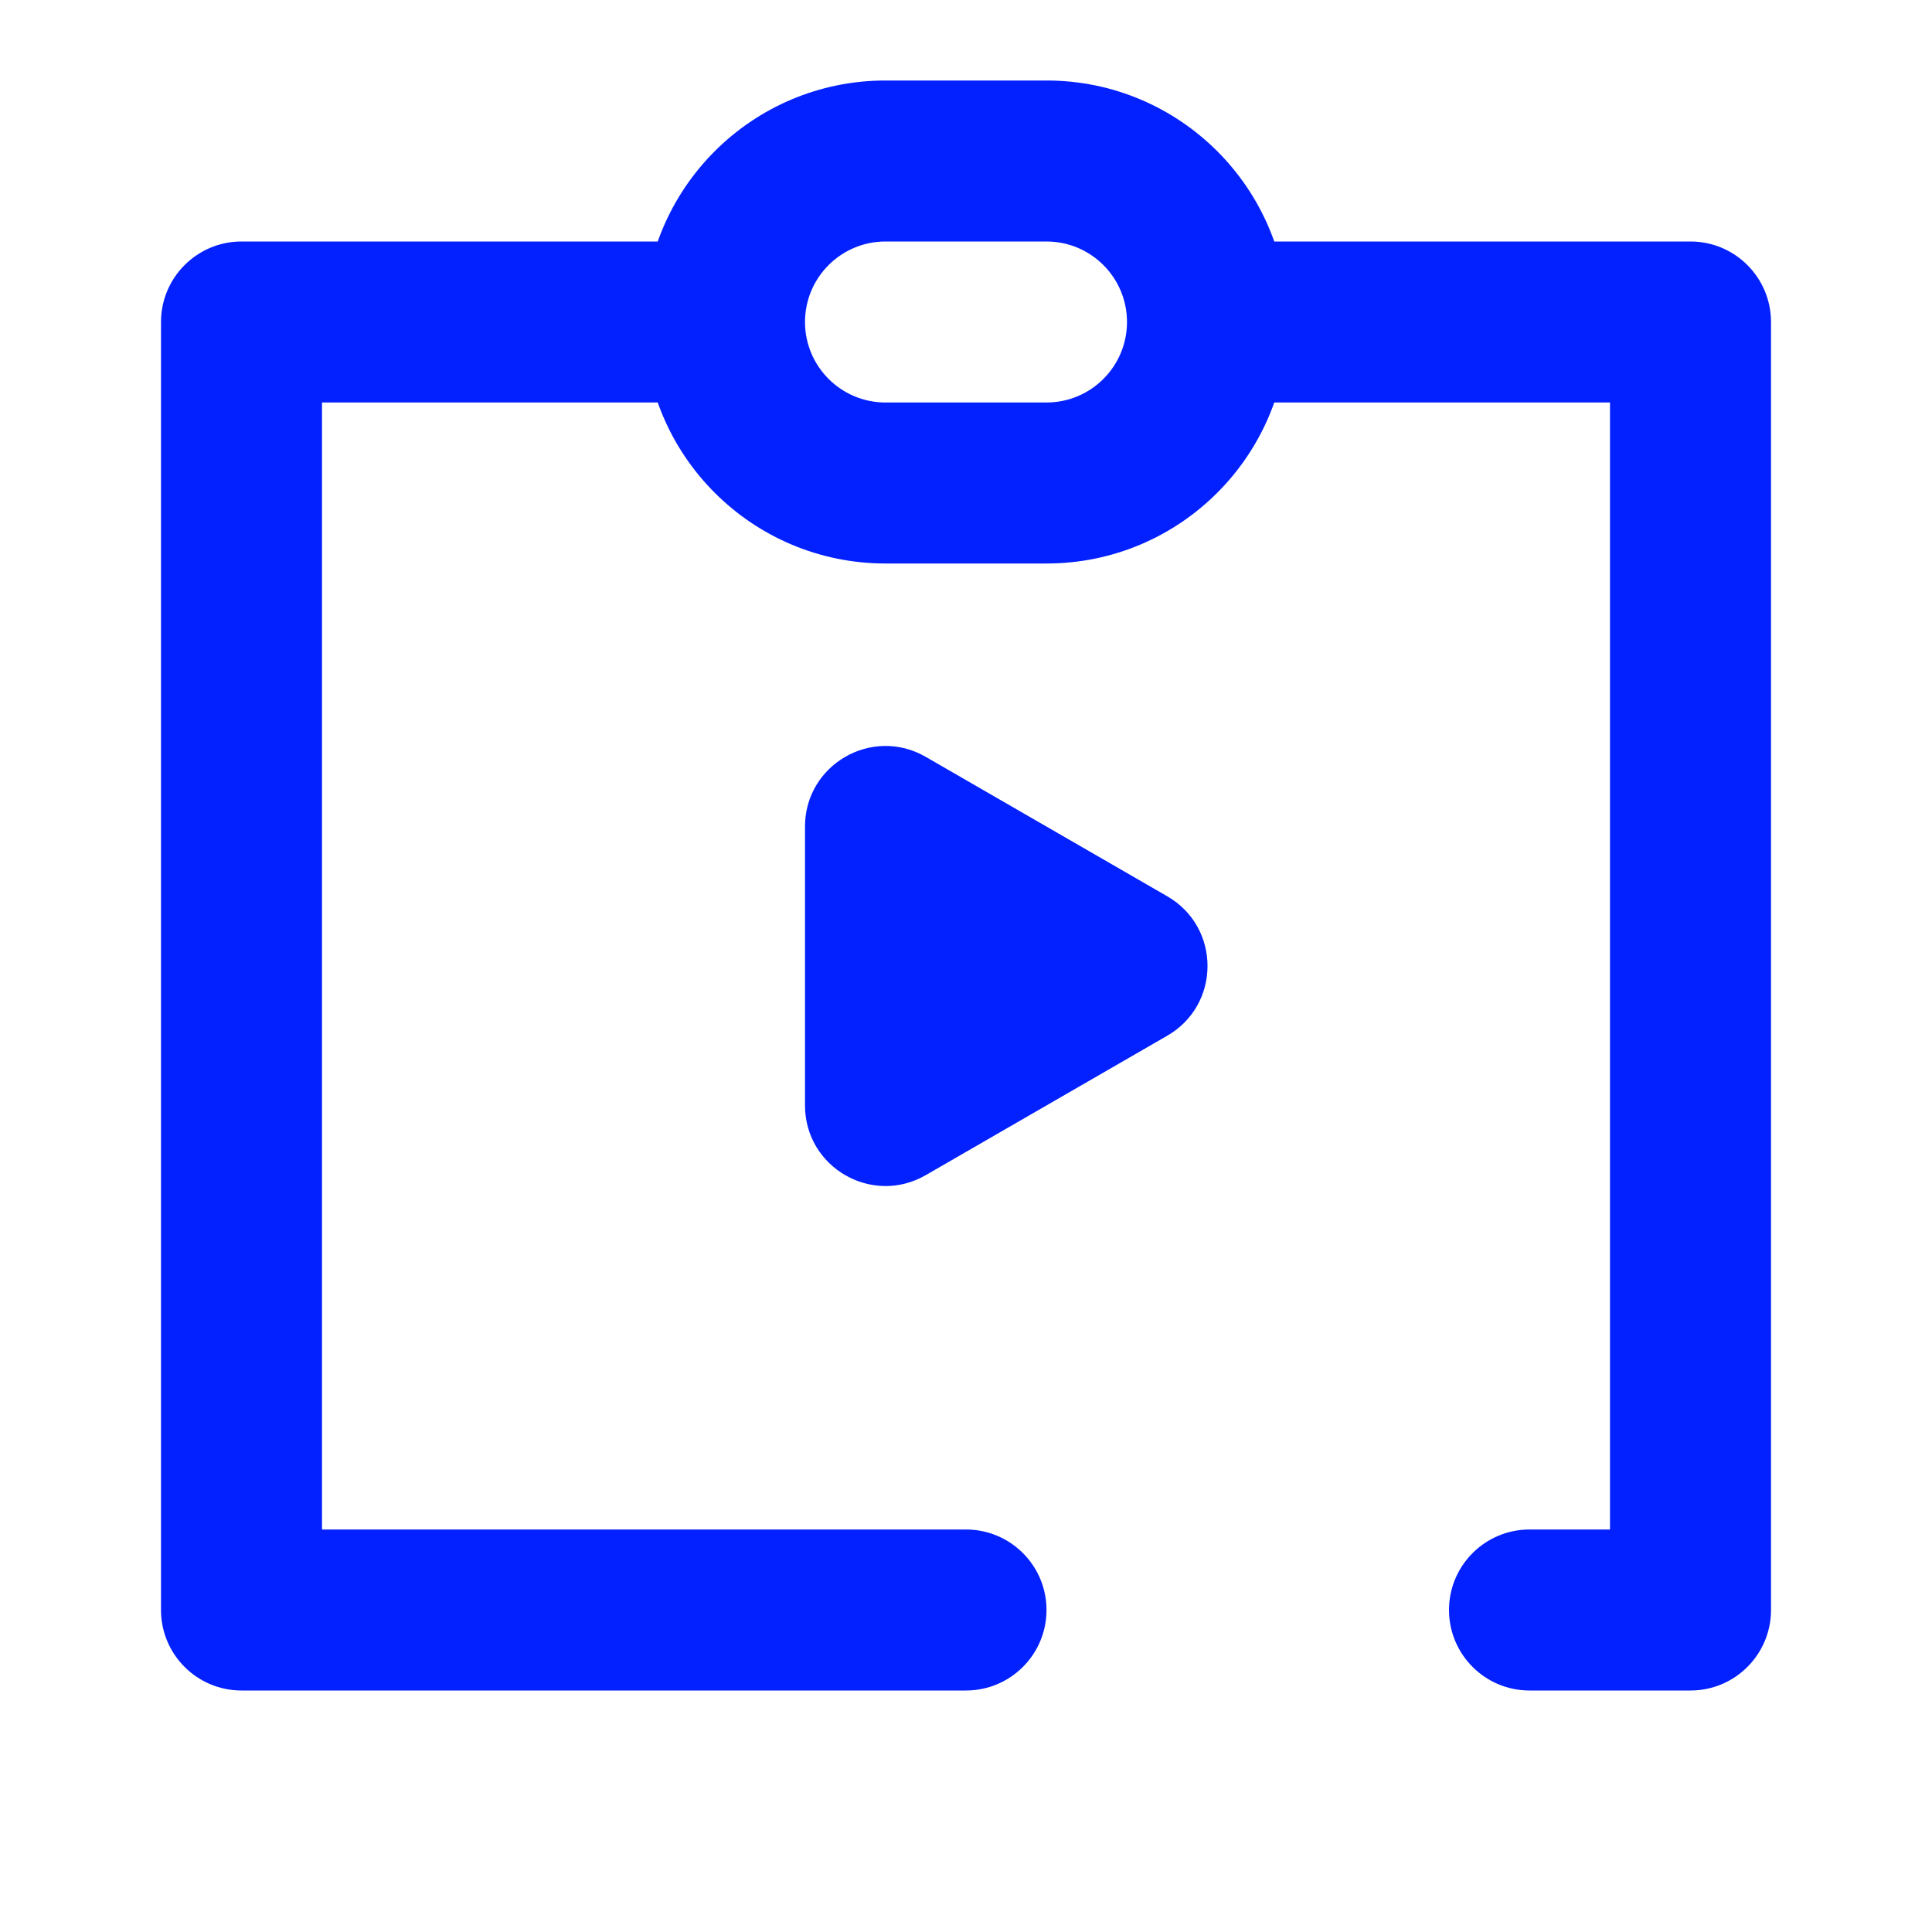
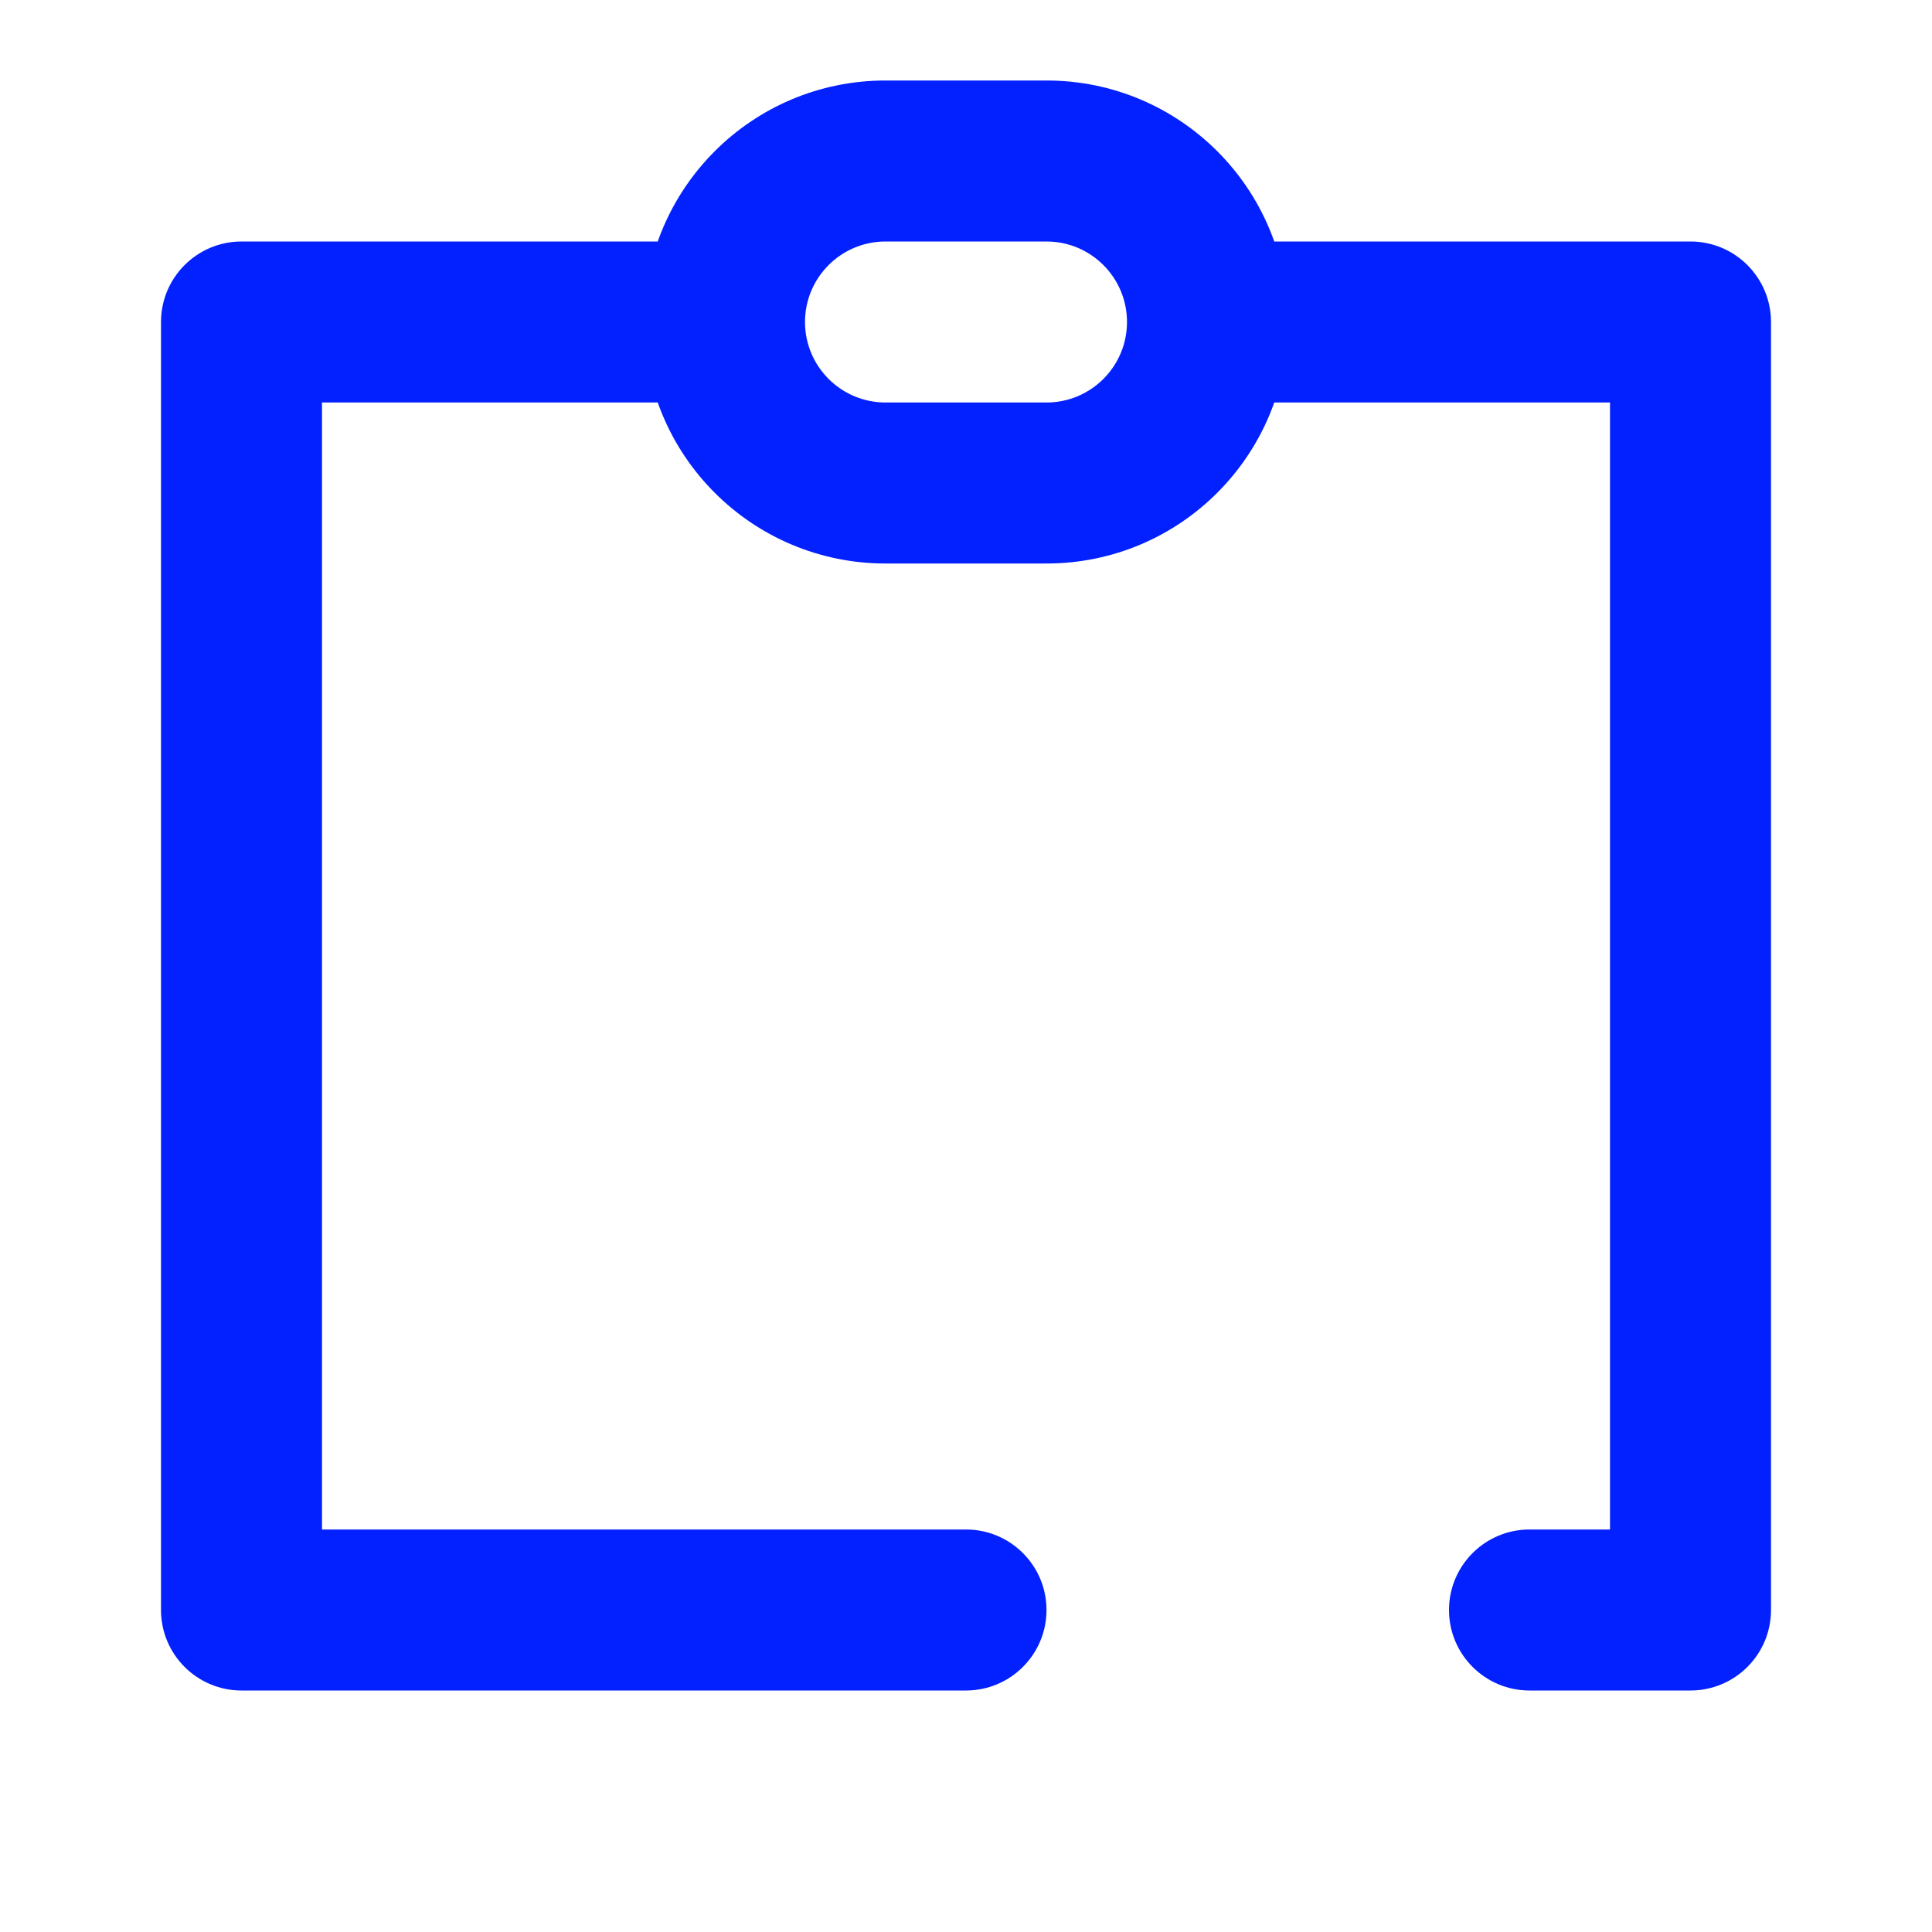
<svg xmlns="http://www.w3.org/2000/svg" width="24" height="24" viewBox="0 0 24 24" fill="none">
  <path d="M3 4V3C2.448 3 2 3.448 2 4H3ZM21 4H22C22 3.448 21.552 3 21 3V4ZM21 20V21C21.552 21 22 20.552 22 20H21ZM3 20H2C2 20.552 2.448 21 3 21V20ZM19 19C18.448 19 18 19.448 18 20C18 20.552 18.448 21 19 21V19ZM12 21C12.552 21 13 20.552 13 20C13 19.448 12.552 19 12 19V21ZM20 4V20H22V4H20ZM4 20V4H2V20H4ZM21 19H19V21H21V19ZM12 19H3V21H12V19ZM11 3H13V1H11V3ZM13 5H11V7H13V5ZM11 5C10.448 5 10 4.552 10 4H8C8 5.657 9.343 7 11 7V5ZM14 4C14 4.552 13.552 5 13 5V7C14.657 7 16 5.657 16 4H14ZM13 3C13.552 3 14 3.448 14 4H16C16 2.343 14.657 1 13 1V3ZM11 1C9.343 1 8 2.343 8 4H10C10 3.448 10.448 3 11 3V1ZM3 5H9V3H3V5ZM21 3H15V5H21V3Z" fill="#0320FF" />
-   <path d="M14.5 11.134C15.167 11.519 15.167 12.481 14.5 12.866L11.5 14.598C10.833 14.983 10 14.502 10 13.732L10 10.268C10 9.498 10.833 9.017 11.5 9.402L14.5 11.134Z" fill="#0320FF" />
</svg>